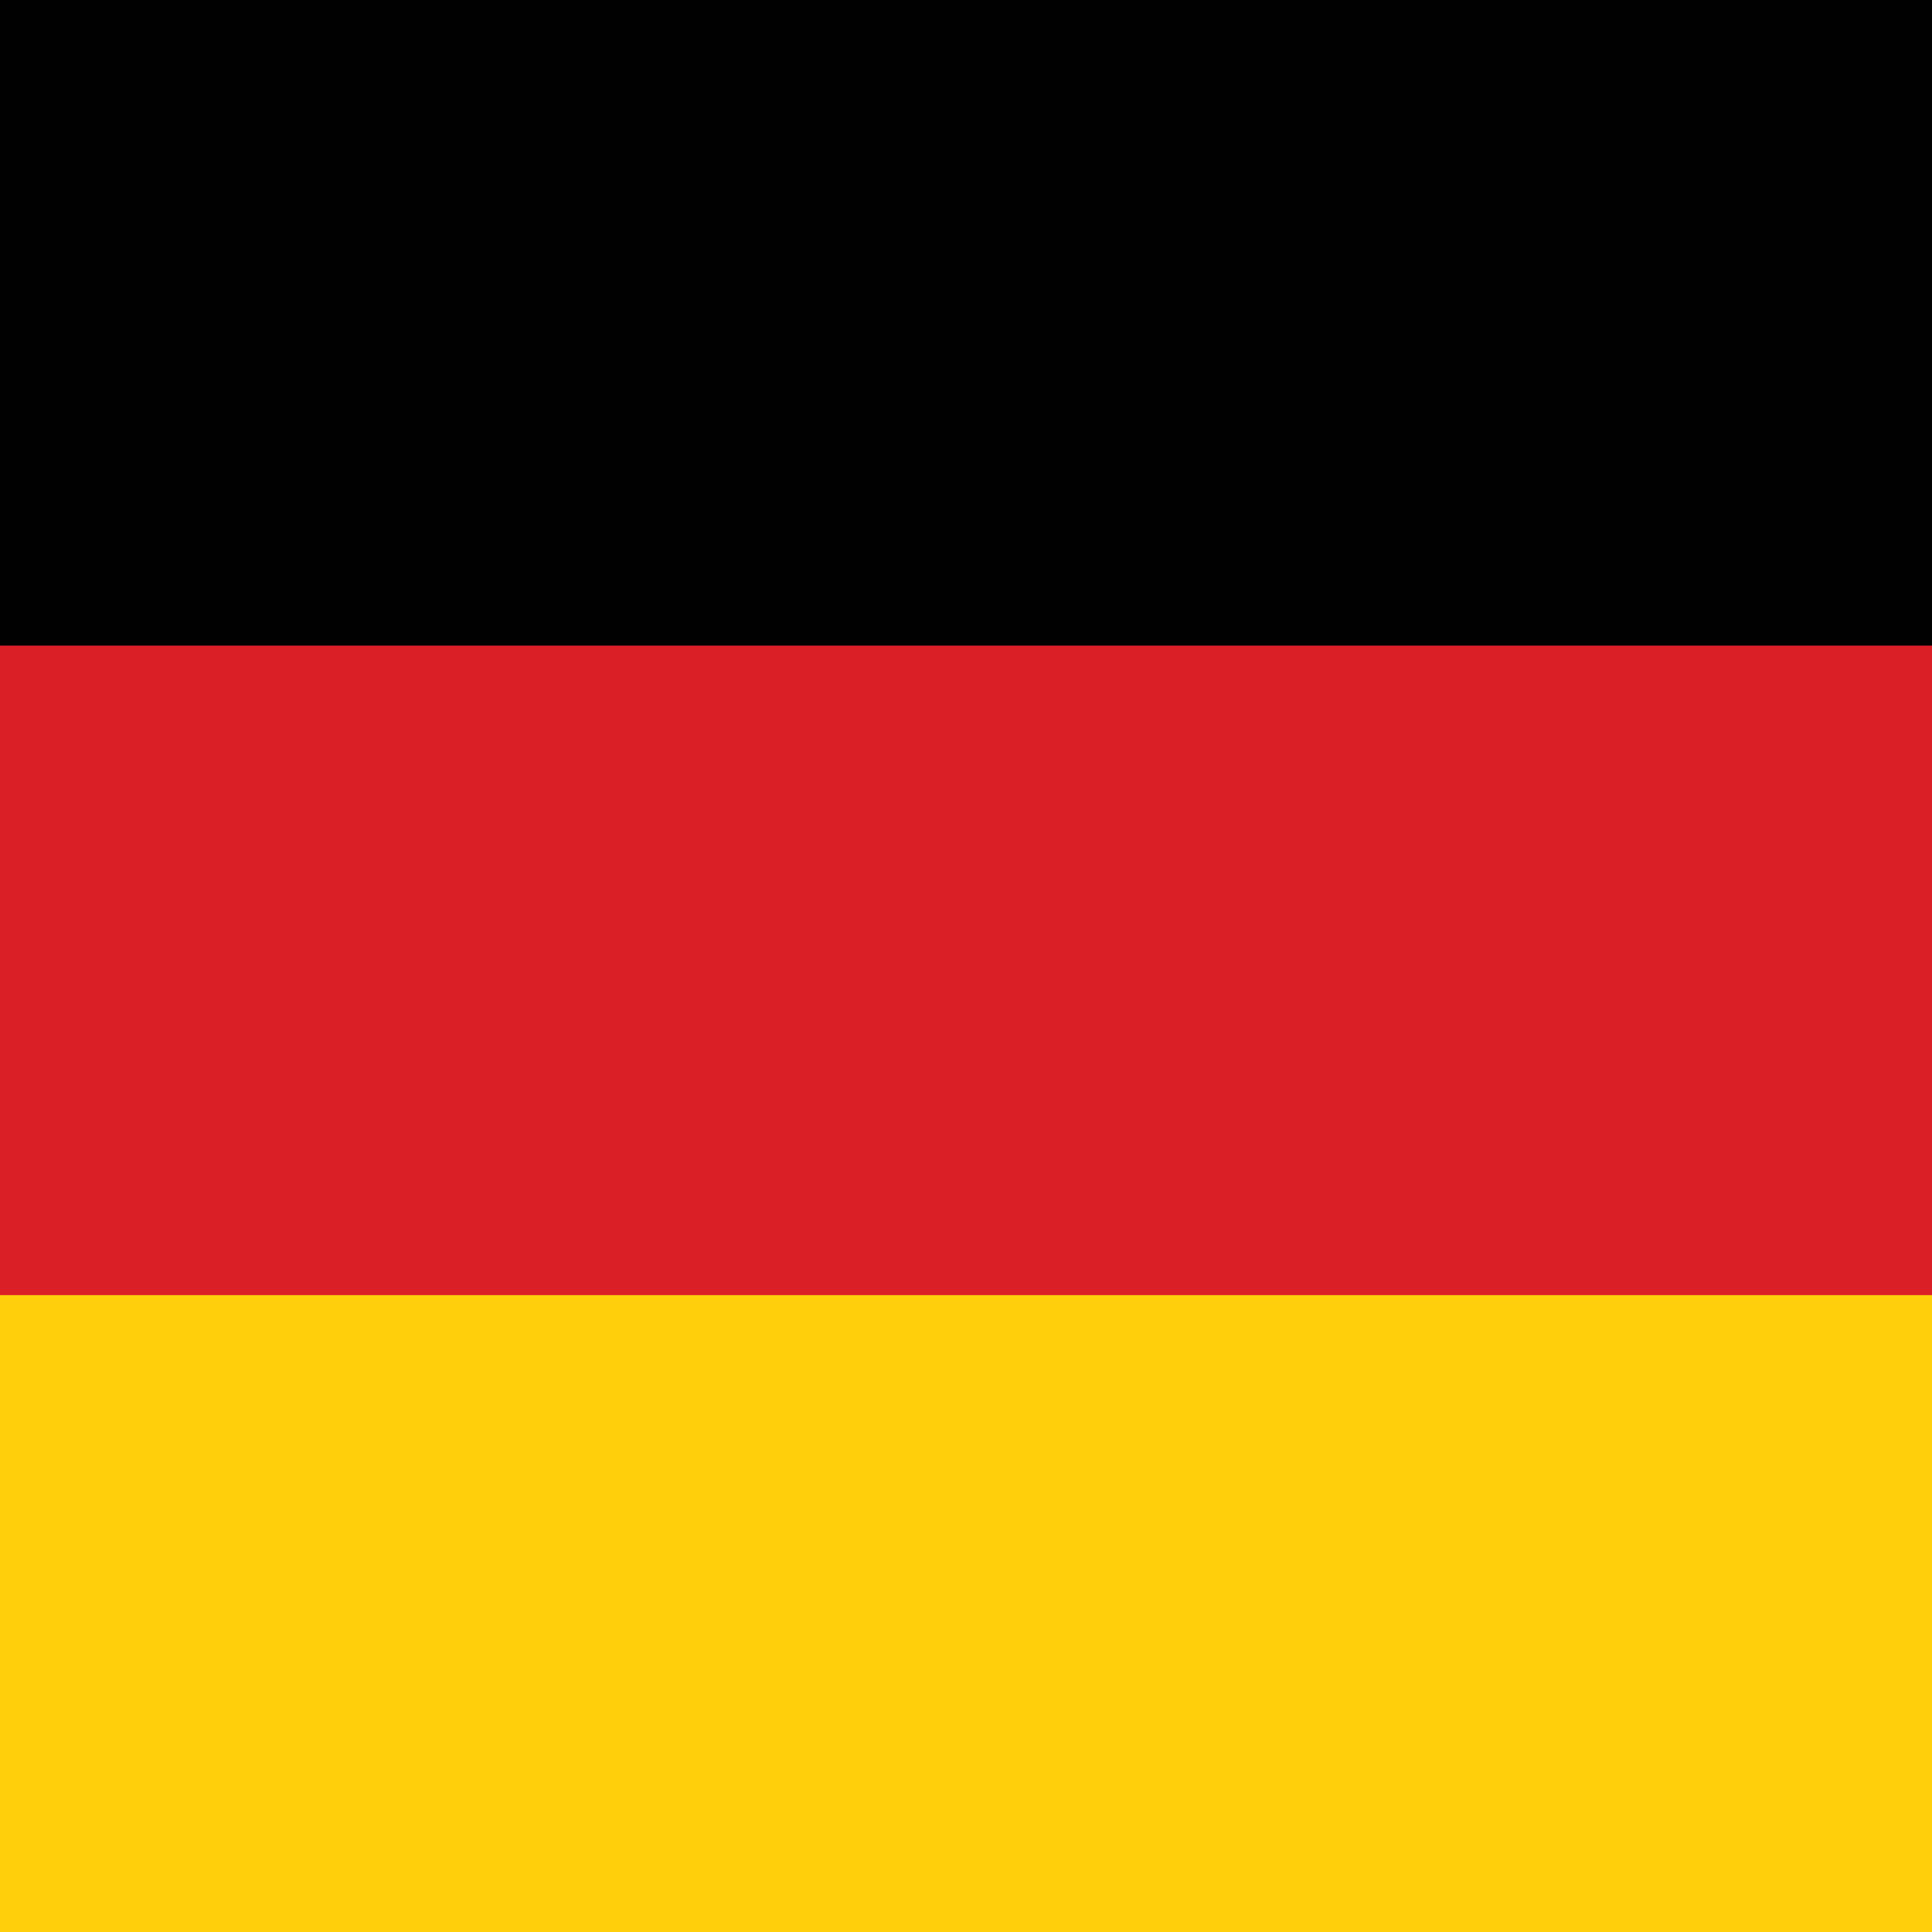
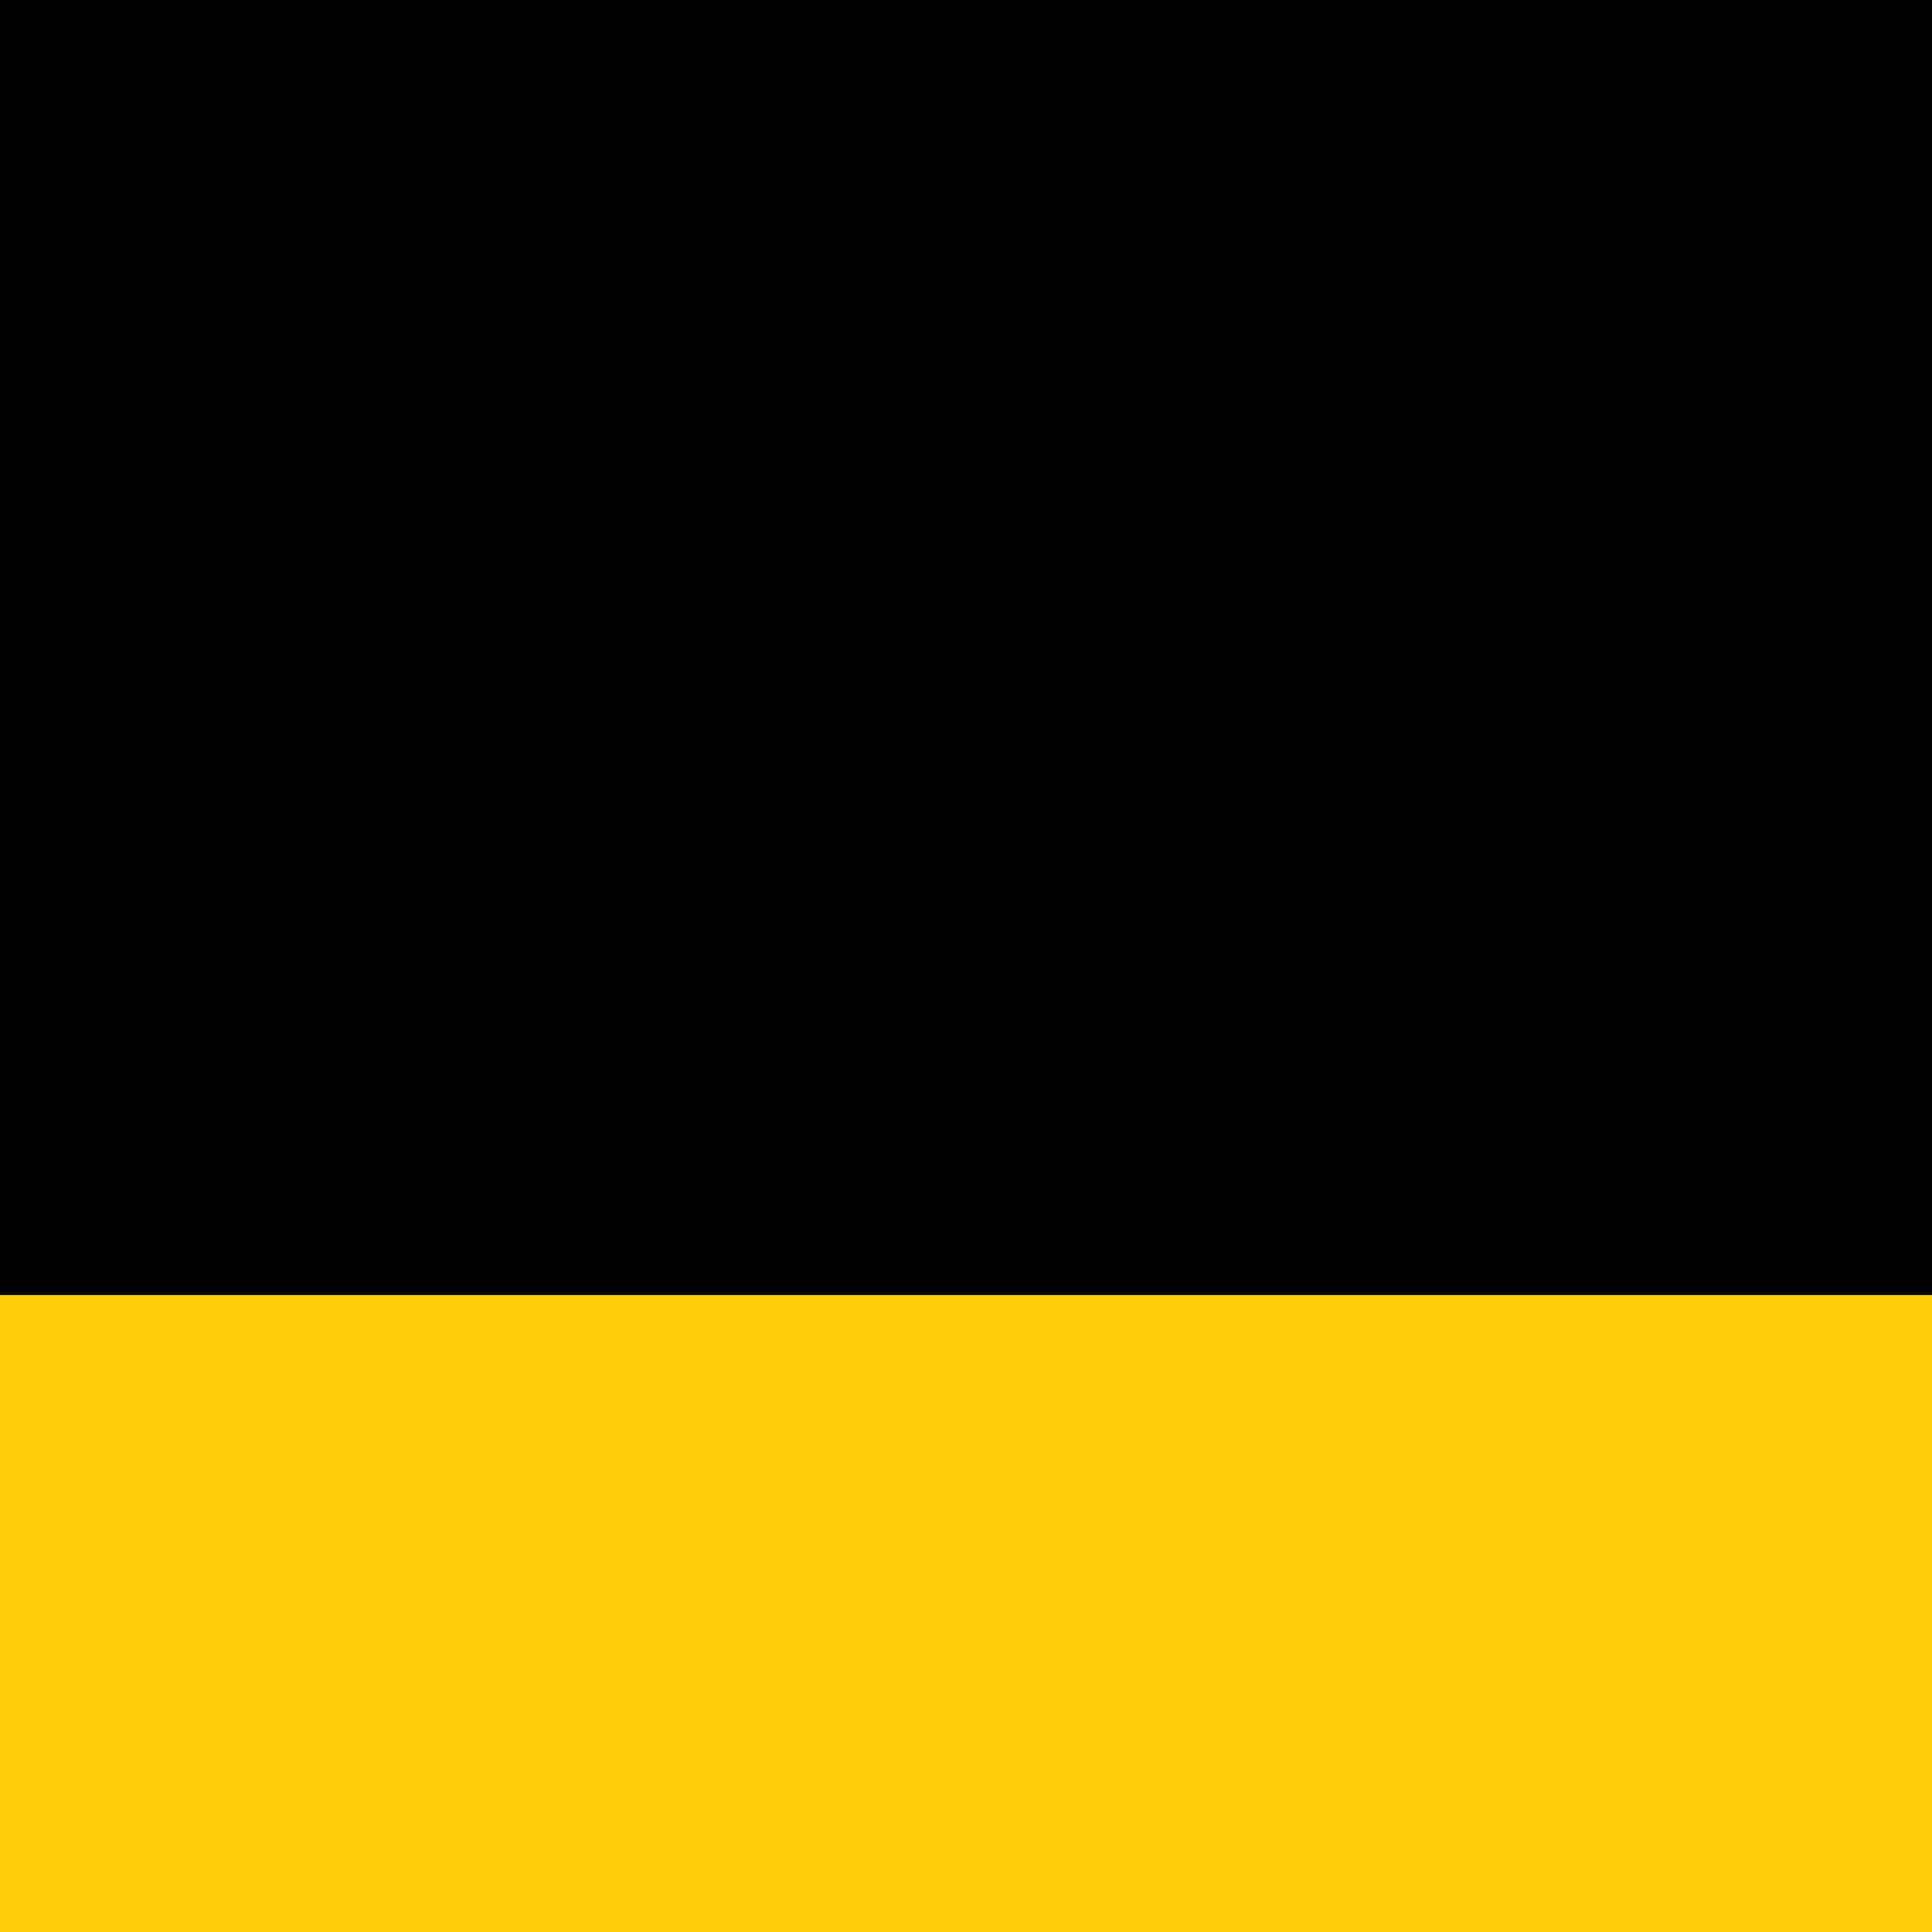
<svg xmlns="http://www.w3.org/2000/svg" version="1.1" id="Слой_1" x="0px" y="0px" width="100px" height="100px" viewBox="0 0 100 100" enable-background="new 0 0 100 100" xml:space="preserve">
  <g>
    <rect id="black_stripe" x="-20.313" y="-0.203" fill="#010101" width="140.313" height="100.859" />
-     <rect id="red_stripe" x="-20.313" y="33.416" fill="#DB1F26" width="140.313" height="67.241" />
    <rect id="gold_stripe" x="-20.313" y="67.035" fill="#FECF0A" width="140.313" height="33.621" />
  </g>
</svg>